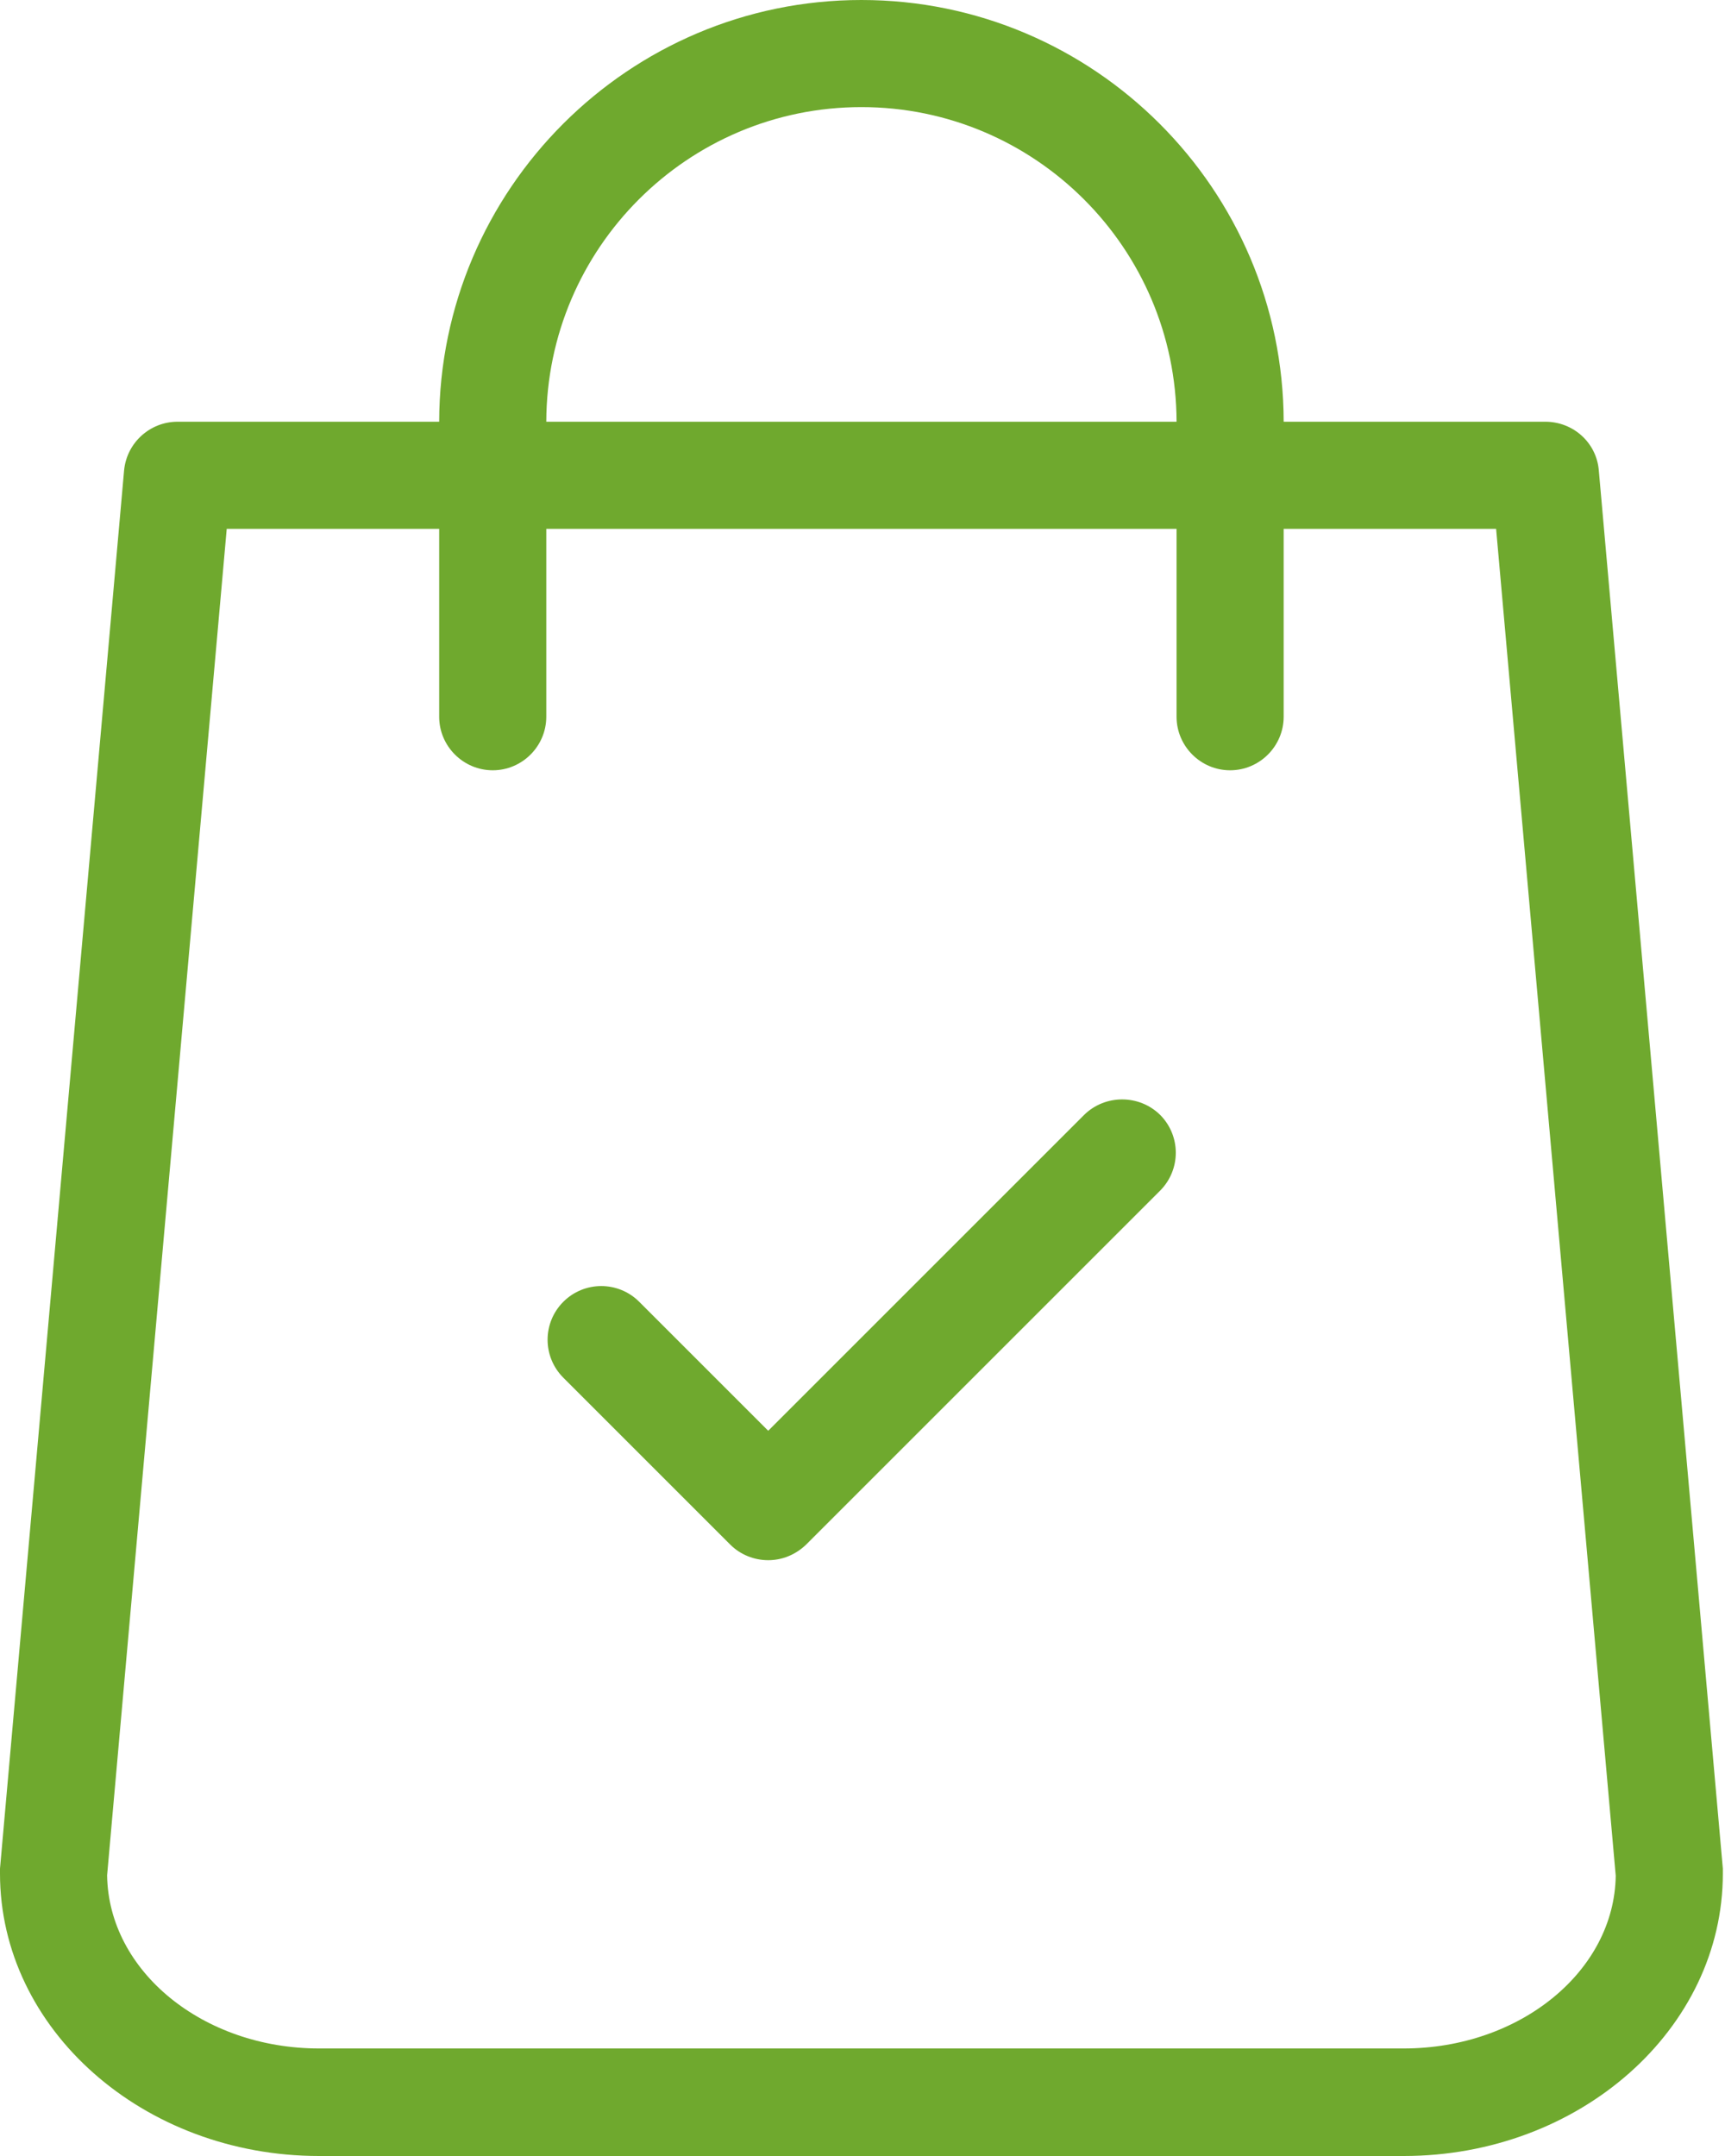
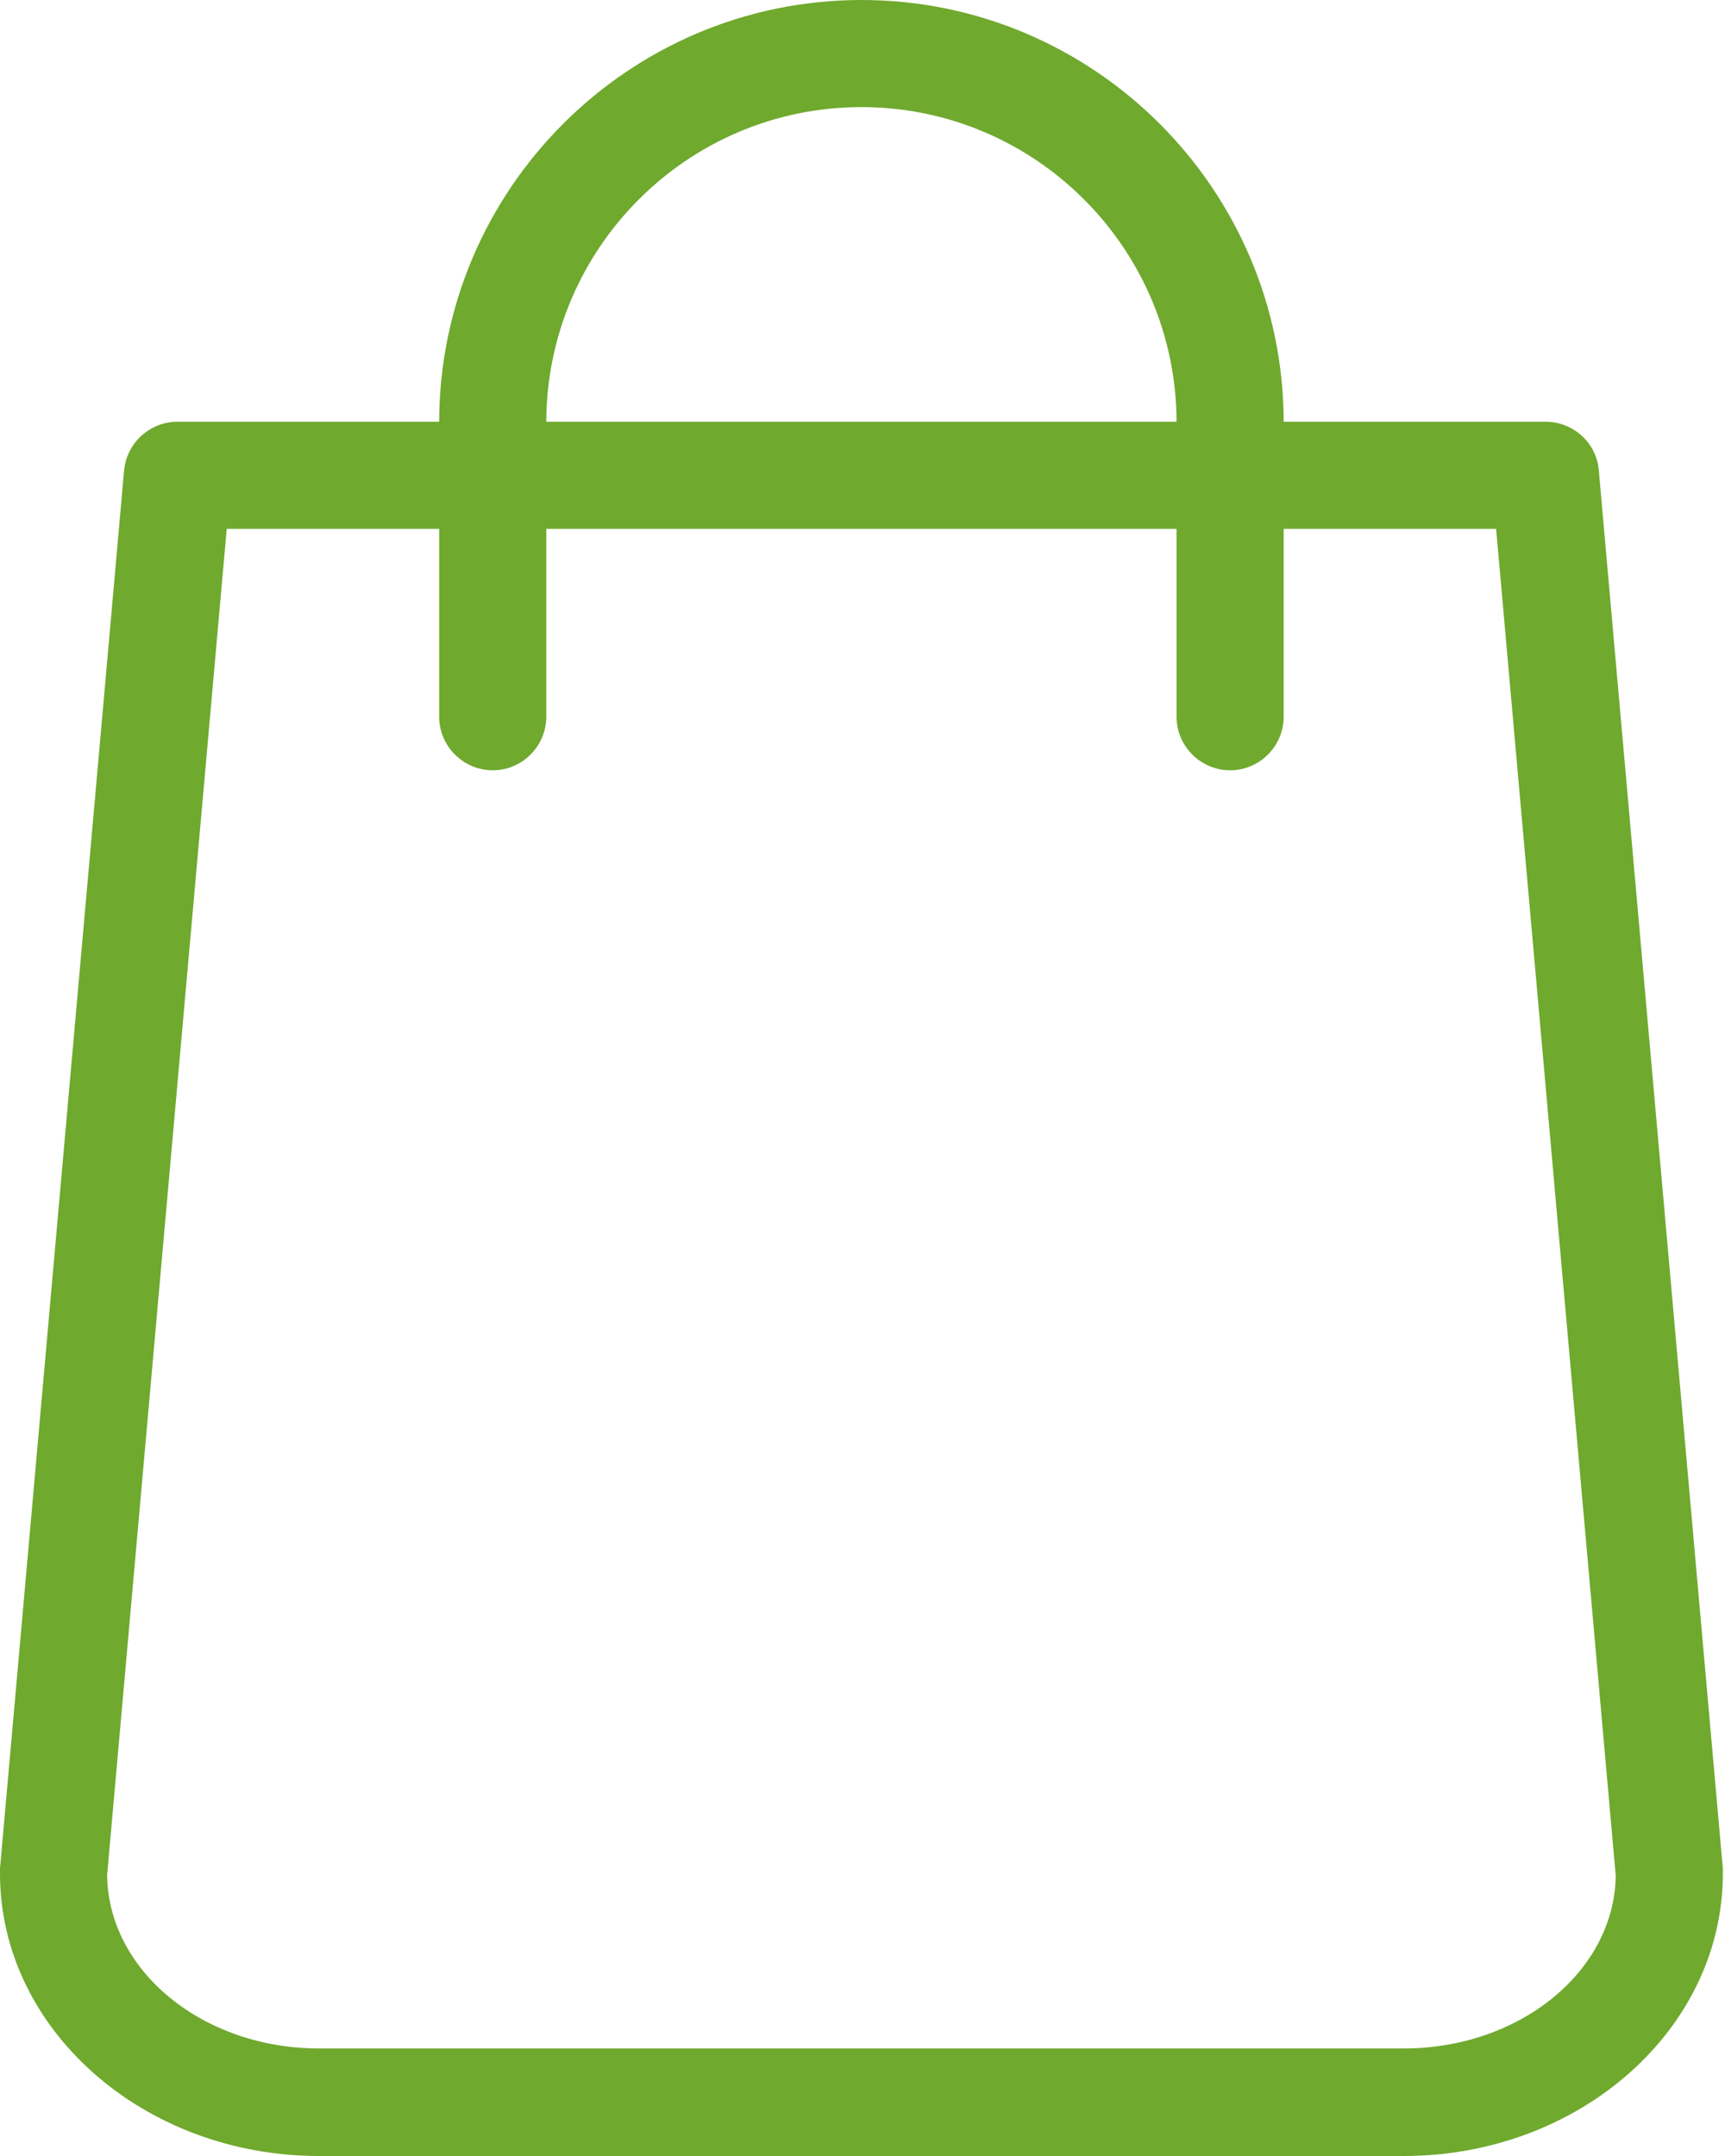
<svg xmlns="http://www.w3.org/2000/svg" width="32" height="40" viewBox="0 0 32 40" fill="none">
  <path d="M31.96 34.668L29.659 8.727C29.617 8.214 29.186 7.824 28.665 7.824H23.813C23.805 3.511 20.294 0 15.98 0C11.666 0 8.156 3.511 8.147 7.824H3.295C2.782 7.824 2.351 8.214 2.302 8.727L0 34.668C0 34.701 0 34.726 0 34.759C0 37.648 2.658 40 5.92 40H26.04C29.302 40 31.96 37.648 31.96 34.759C31.96 34.726 31.96 34.701 31.96 34.668ZM15.98 1.987C19.201 1.987 21.817 4.604 21.826 7.824H10.134C10.143 4.604 12.759 1.987 15.98 1.987ZM26.04 38.005H5.92C3.767 38.005 2.012 36.572 1.987 34.792L4.206 9.812H8.147V13.297C8.147 13.844 8.594 14.291 9.141 14.291C9.687 14.291 10.134 13.844 10.134 13.297V9.812H21.826V13.297C21.826 13.844 22.273 14.291 22.819 14.291C23.366 14.291 23.813 13.844 23.813 13.297V9.812H27.754L29.973 34.8C29.948 36.572 28.193 38.005 26.04 38.005Z" fill="#6FA92E" />
-   <path d="M20.113 20.683L14.251 26.545L11.858 24.152C11.469 23.763 10.839 23.763 10.45 24.152C10.061 24.541 10.061 25.171 10.45 25.56L13.547 28.657C13.737 28.847 13.994 28.946 14.251 28.946C14.507 28.946 14.756 28.847 14.954 28.657L21.52 22.091C21.909 21.701 21.909 21.072 21.52 20.683C21.131 20.302 20.502 20.302 20.113 20.683Z" fill="#6FA92E" />
</svg>